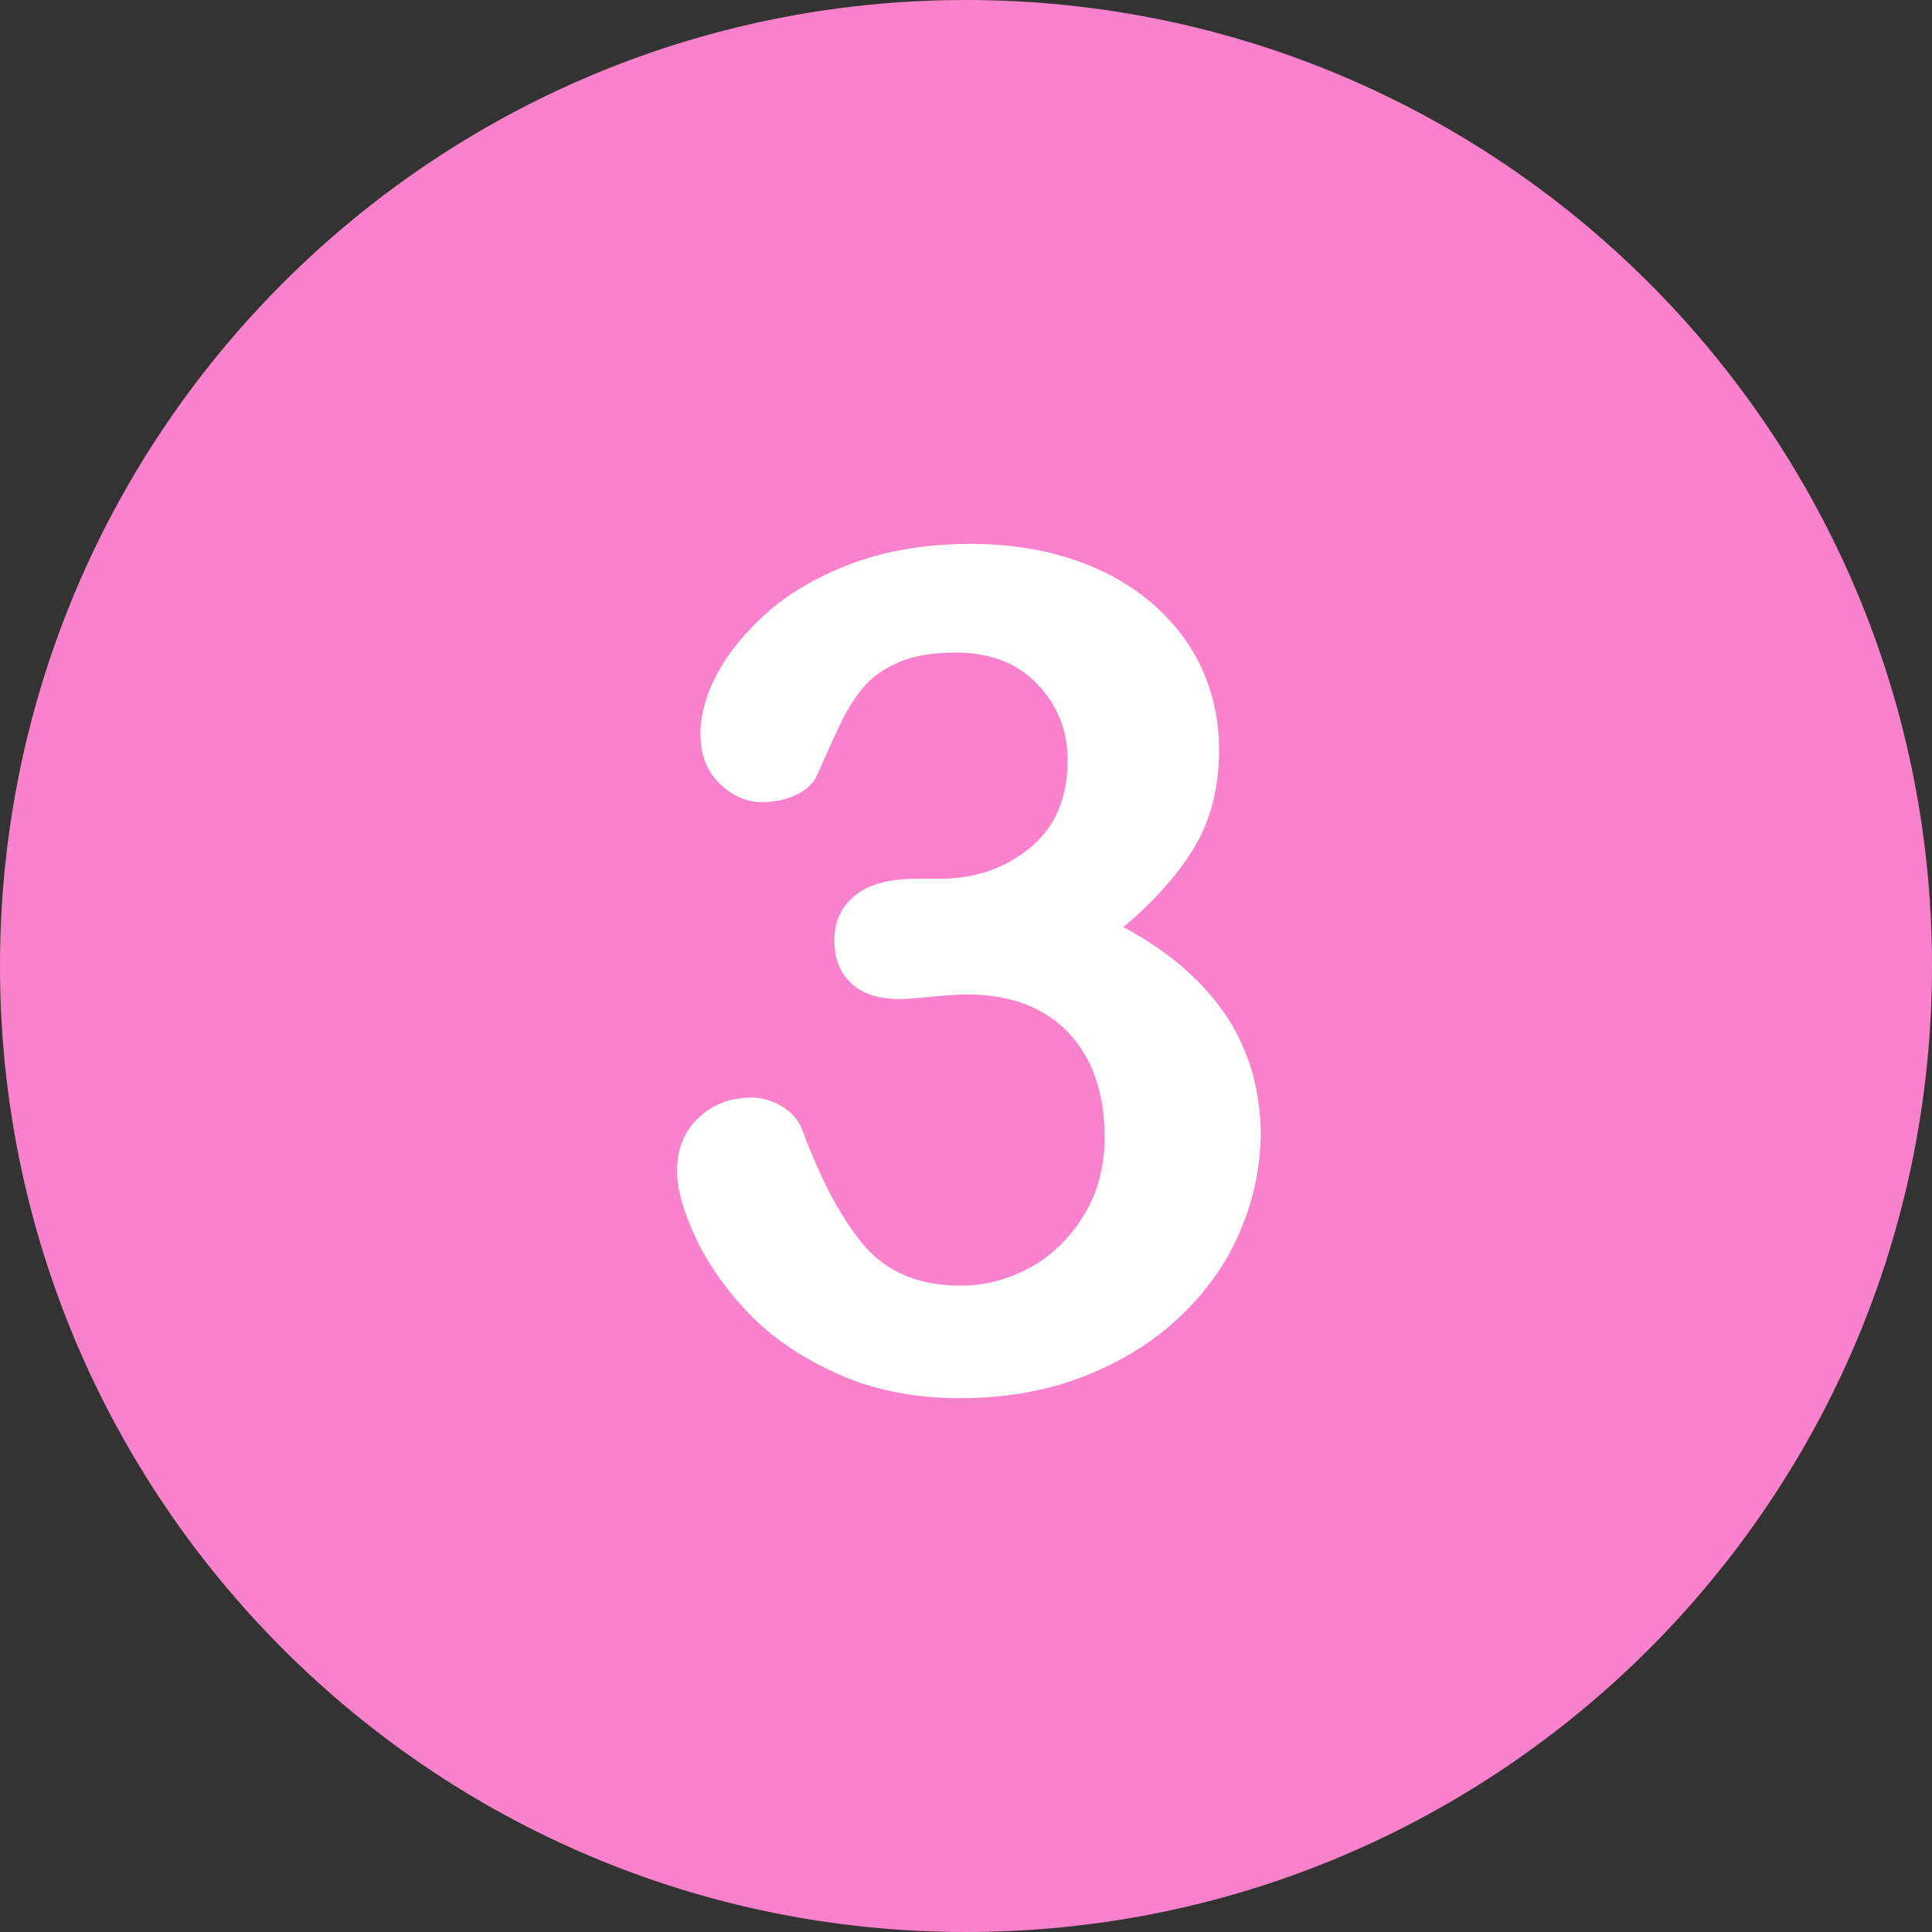
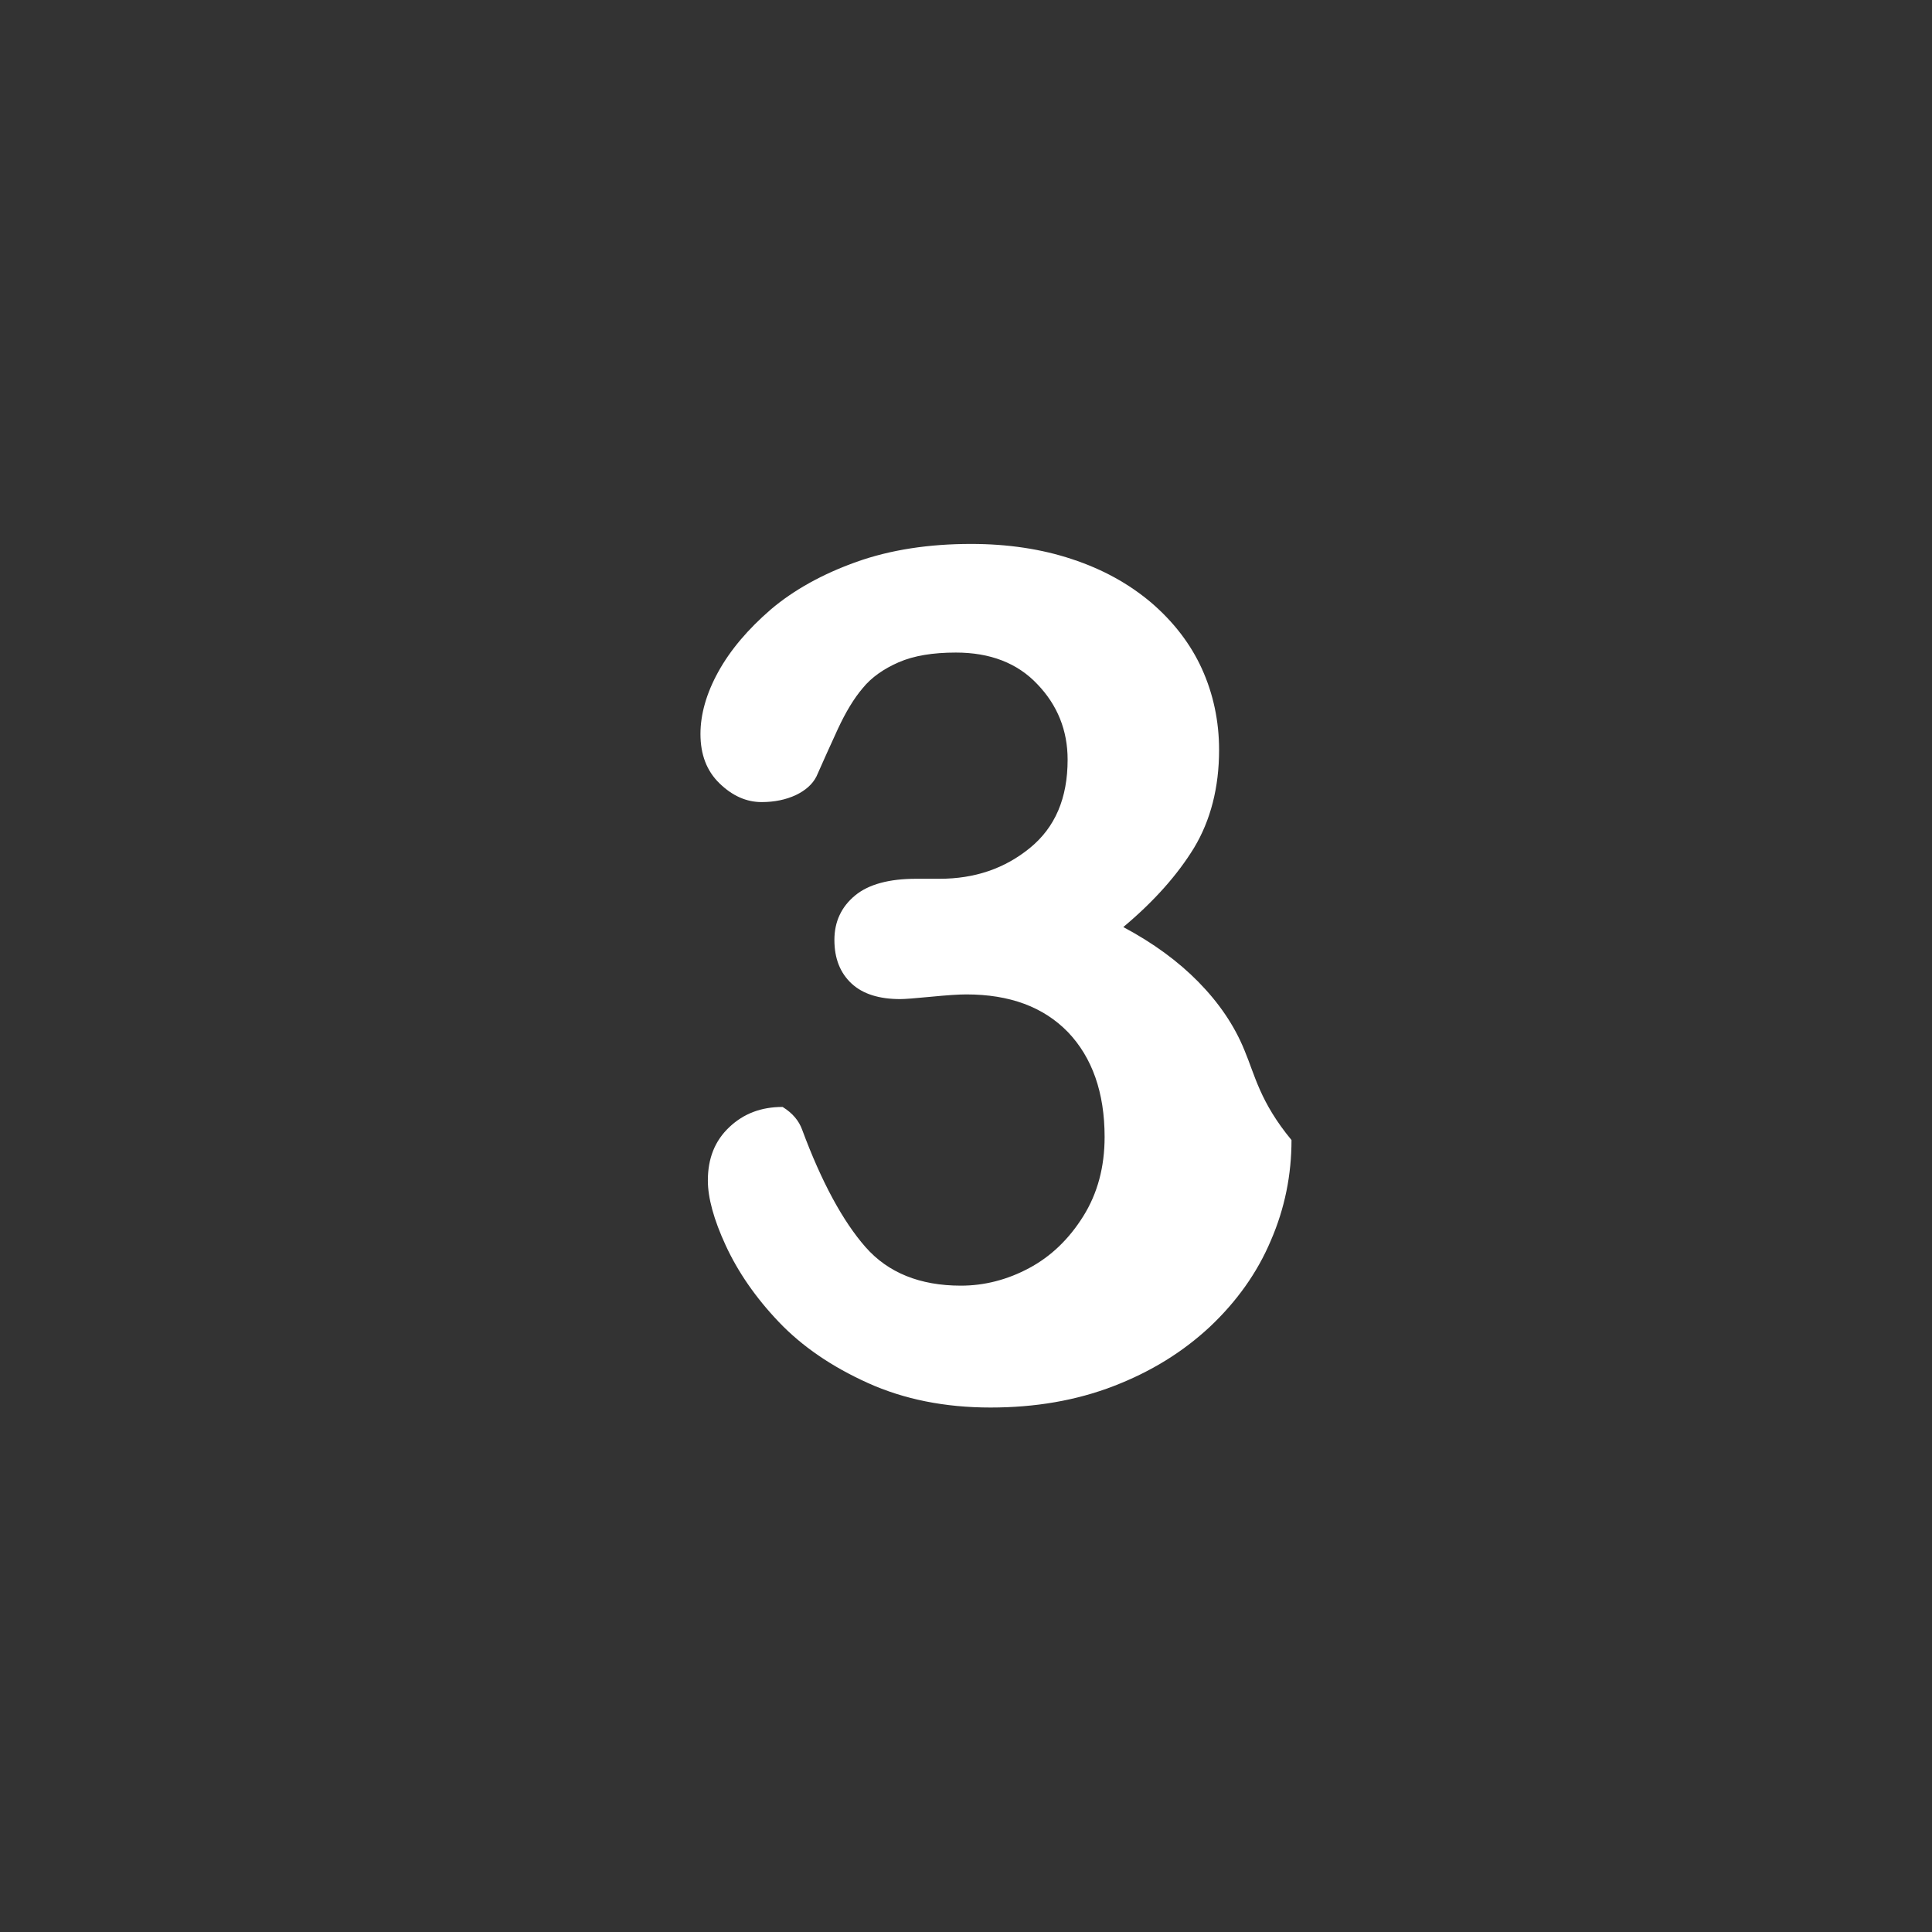
<svg xmlns="http://www.w3.org/2000/svg" id="Layer_1" x="0px" y="0px" viewBox="0 0 496.2 496.2" style="enable-background:new 0 0 496.2 496.2;" xml:space="preserve">
  <rect x="0" y="0" width="496.2" height="496.2" fill="#333333" stroke="none" />
  <style type="text/css"> .st0{fill:#FA82CC;} .st1{fill:#FFFFFF;} </style>
-   <path class="st0" d="M248.1,0C111.1,0,0,111.1,0,248.1c0,137,111.1,248.1,248.1,248.1c137,0,248.1-111.1,248.1-248.1 C496.2,111.1,385.1,0,248.1,0z" />
-   <path class="st1" d="M319.6,269.7c-2.6-6.4-6.6-12.2-11.8-17.5c-5.2-5.3-11.6-10-19.3-14.1c7.9-6.6,14-13.5,18.2-20.4 c4.2-7,6.4-15.4,6.4-25.1c0-7.4-1.5-14.4-4.4-20.8s-7.3-12.1-13-17c-5.8-4.9-12.5-8.6-20.4-11.2c-7.8-2.6-16.5-3.9-25.9-3.9 c-10.8,0-20.7,1.5-29.4,4.6s-16.1,7.2-22,12.2c-5.9,5.1-10.4,10.4-13.5,16c-3.1,5.6-4.6,11-4.6,16c0,5.3,1.6,9.5,4.9,12.7 c3.3,3.2,6.9,4.8,10.8,4.8c3.3,0,6.2-0.6,8.8-1.8c2.5-1.2,4.3-2.8,5.3-4.8c1.7-3.8,3.5-7.9,5.5-12.2c2-4.3,4.1-7.8,6.4-10.5 c2.2-2.7,5.3-4.9,9.2-6.6c3.9-1.7,8.8-2.5,14.7-2.5c8.8,0,15.8,2.7,20.9,8.1c5.2,5.4,7.8,11.9,7.8,19.4c0,9.9-3.2,17.4-9.7,22.7 c-6.5,5.3-14.2,7.9-23.2,7.9h-6c-6.9,0-12.2,1.4-15.7,4.3c-3.5,2.9-5.3,6.7-5.3,11.4c0,4.8,1.5,8.5,4.4,11.2c2.9,2.7,7.1,4,12.5,4 c1.2,0,3.8-0.2,7.9-0.6c4.1-0.4,7.1-0.6,9.1-0.6c11.1,0,19.8,3.2,26.1,9.7c6.2,6.5,9.4,15.5,9.4,26.9c0,7.7-1.8,14.5-5.5,20.4 s-8.3,10.3-13.9,13.3c-5.6,3-11.5,4.5-17.5,4.5c-10.5,0-18.7-3.3-24.5-9.9c-5.8-6.6-11.3-16.7-16.3-30.2c-0.8-2.2-2.4-4.2-5-5.8 c-2.5-1.6-5.2-2.4-7.9-2.4c-5.5,0-10,1.7-13.7,5.2c-3.7,3.5-5.5,8-5.5,13.7c0,4.4,1.5,10,4.6,16.7s7.6,13.3,13.6,19.6 s13.6,11.5,22.9,15.7c9.3,4.2,19.8,6.3,31.5,6.3c11.5,0,22-1.8,31.6-5.5s17.7-8.7,24.7-15.2c6.9-6.5,12.2-13.9,15.7-22.2 c3.6-8.3,5.3-16.9,5.3-25.8C323.6,283,322.3,276.1,319.6,269.7z" />
+   <path class="st1" d="M319.6,269.7c-2.6-6.4-6.6-12.2-11.8-17.5c-5.2-5.3-11.6-10-19.3-14.1c7.9-6.6,14-13.5,18.2-20.4 c4.2-7,6.4-15.4,6.4-25.1c0-7.4-1.5-14.4-4.4-20.8s-7.3-12.1-13-17c-5.8-4.9-12.5-8.6-20.4-11.2c-7.8-2.6-16.5-3.9-25.9-3.9 c-10.8,0-20.7,1.5-29.4,4.6s-16.1,7.2-22,12.2c-5.9,5.1-10.4,10.4-13.5,16c-3.1,5.6-4.6,11-4.6,16c0,5.3,1.6,9.5,4.9,12.7 c3.3,3.2,6.9,4.8,10.8,4.8c3.3,0,6.2-0.6,8.8-1.8c2.5-1.2,4.3-2.8,5.3-4.8c1.7-3.8,3.5-7.9,5.5-12.2c2-4.3,4.1-7.8,6.4-10.5 c2.2-2.7,5.3-4.9,9.2-6.6c3.9-1.7,8.8-2.5,14.7-2.5c8.8,0,15.8,2.7,20.9,8.1c5.2,5.4,7.8,11.9,7.8,19.4c0,9.9-3.2,17.4-9.7,22.7 c-6.5,5.3-14.2,7.9-23.2,7.9h-6c-6.9,0-12.2,1.4-15.7,4.3c-3.5,2.9-5.3,6.7-5.3,11.4c0,4.8,1.5,8.5,4.4,11.2c2.9,2.7,7.1,4,12.5,4 c1.2,0,3.8-0.2,7.9-0.6c4.1-0.4,7.1-0.6,9.1-0.6c11.1,0,19.8,3.2,26.1,9.7c6.2,6.5,9.4,15.5,9.4,26.9c0,7.7-1.8,14.5-5.5,20.4 s-8.3,10.3-13.9,13.3c-5.6,3-11.5,4.5-17.5,4.5c-10.5,0-18.7-3.3-24.5-9.9c-5.8-6.6-11.3-16.7-16.3-30.2c-0.8-2.2-2.4-4.2-5-5.8 c-5.5,0-10,1.7-13.7,5.2c-3.7,3.5-5.5,8-5.5,13.7c0,4.4,1.5,10,4.6,16.7s7.6,13.3,13.6,19.6 s13.6,11.5,22.9,15.7c9.3,4.2,19.8,6.3,31.5,6.3c11.5,0,22-1.8,31.6-5.5s17.7-8.7,24.7-15.2c6.9-6.5,12.2-13.9,15.7-22.2 c3.6-8.3,5.3-16.9,5.3-25.8C323.6,283,322.3,276.1,319.6,269.7z" />
</svg>